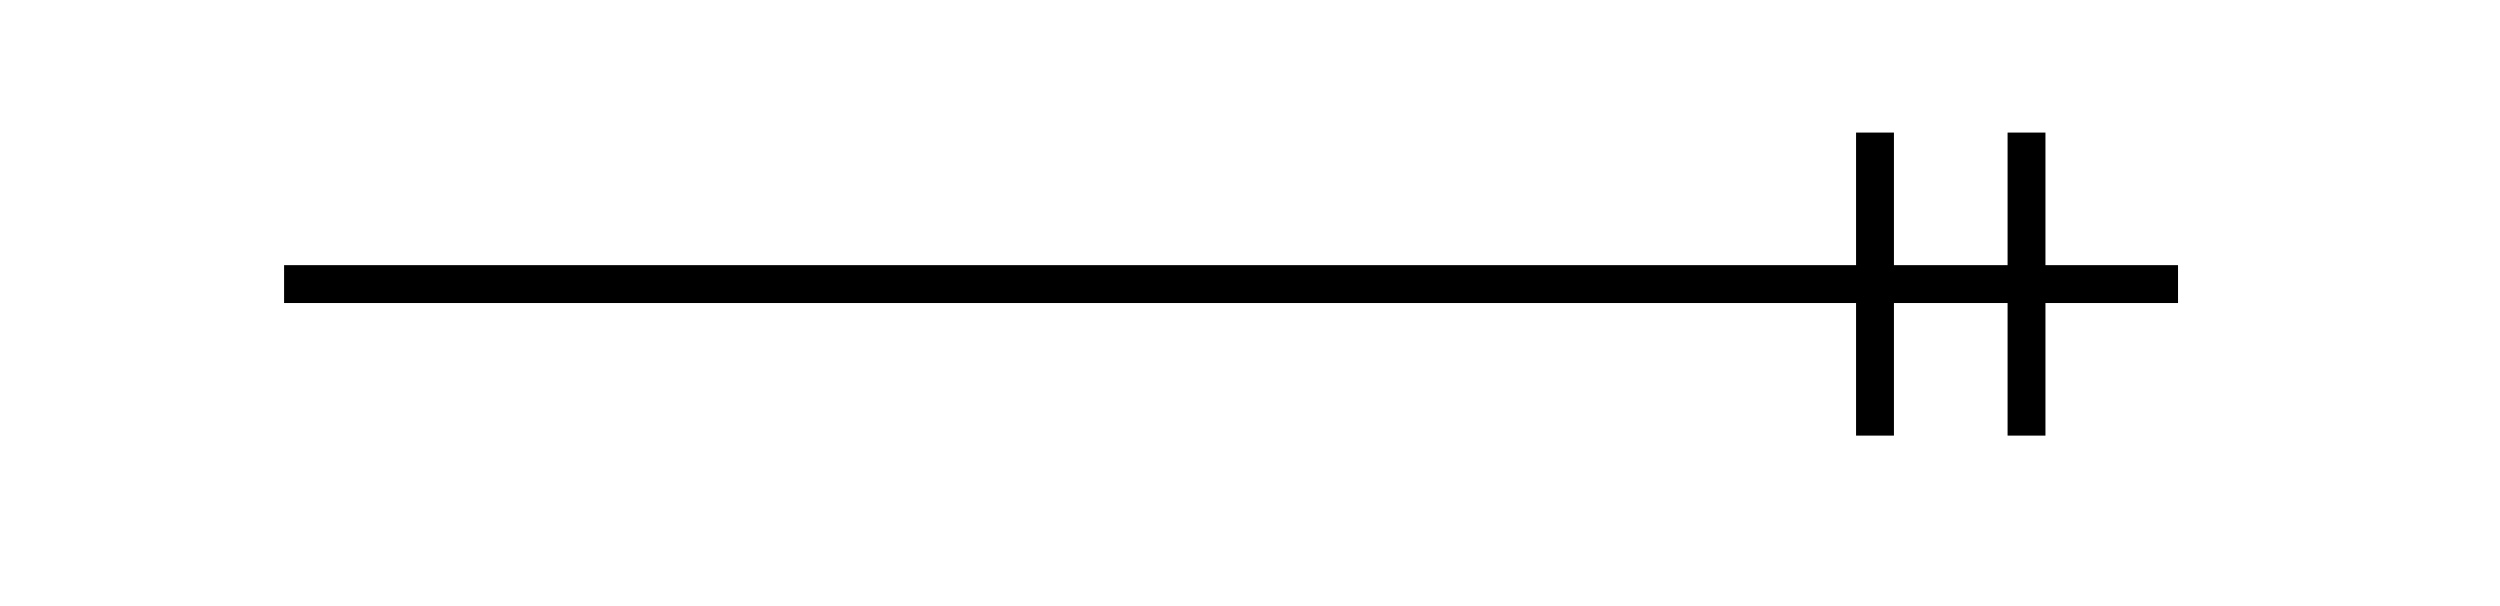
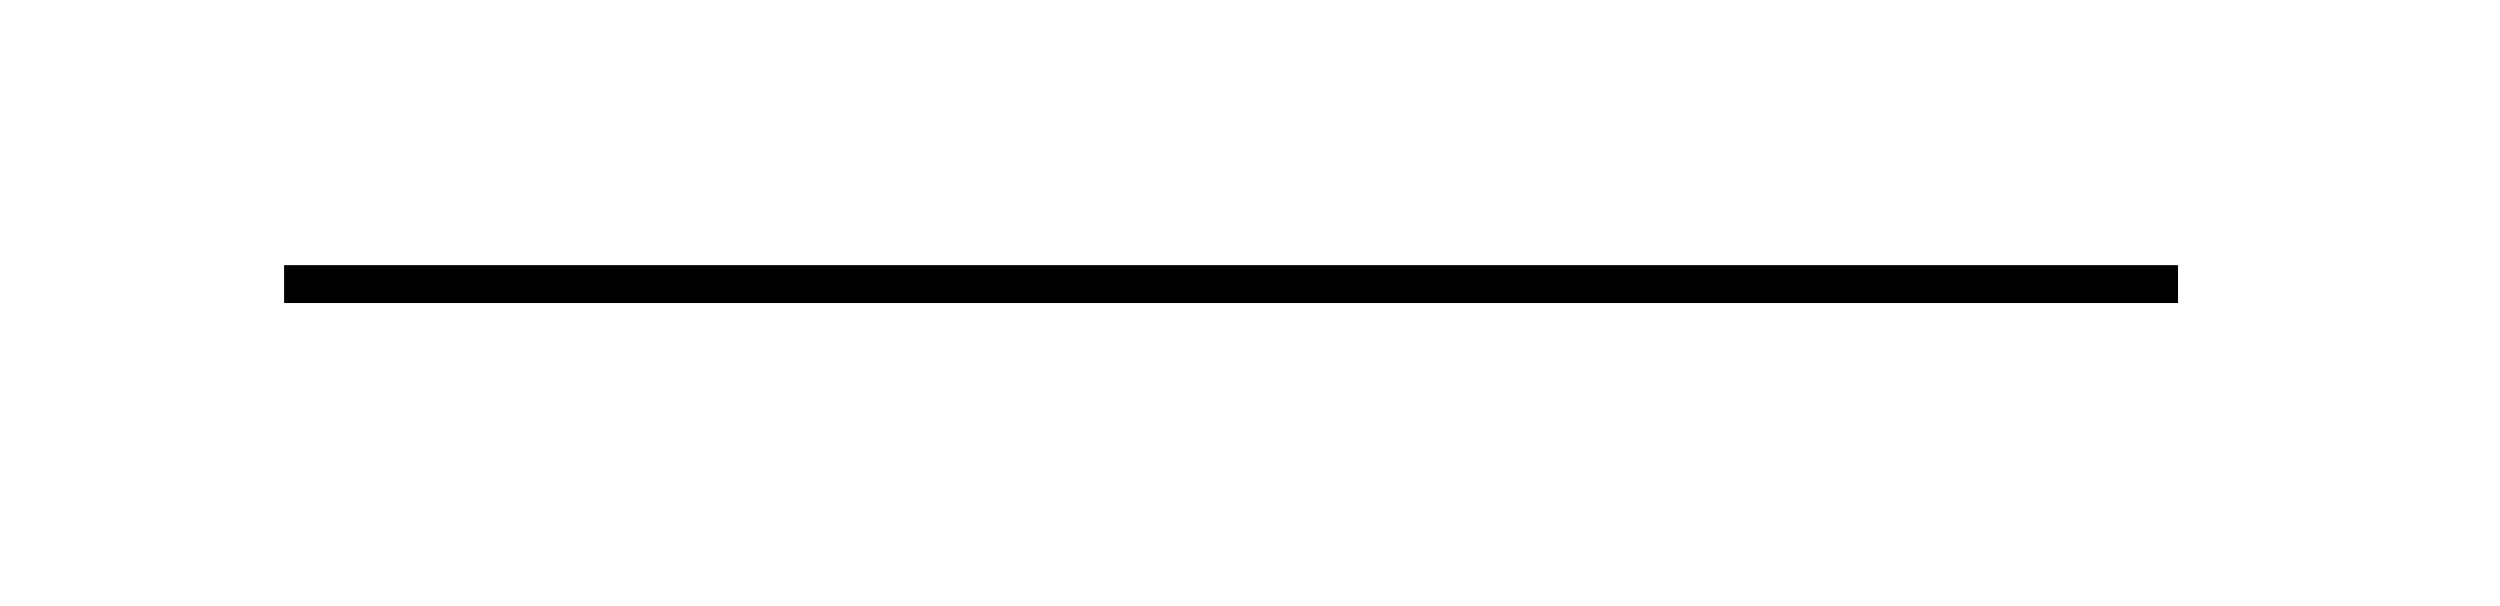
<svg xmlns="http://www.w3.org/2000/svg" version="1.1" width="66px" height="16px" viewBox="-0.5 -0.5 66 16" style="background-color: rgb(255, 255, 255);">
  <defs>
    <style type="text/css">@import url(https://fonts.googleapis.com/css?family=Permanent+Marker);
@import url(https://fonts.googleapis.com/css?family=Noto+Sans);
</style>
  </defs>
  <g>
    <path d="M 7 7 L 37 7 L 27 7 L 57 7" fill="none" stroke="rgba(0, 0, 0, 1)" stroke-miterlimit="10" pointer-events="stroke" />
-     <path d="M 53 11 L 53 3 M 49 11 L 49 3" fill="none" stroke="rgba(0, 0, 0, 1)" stroke-miterlimit="10" pointer-events="all" />
  </g>
</svg>